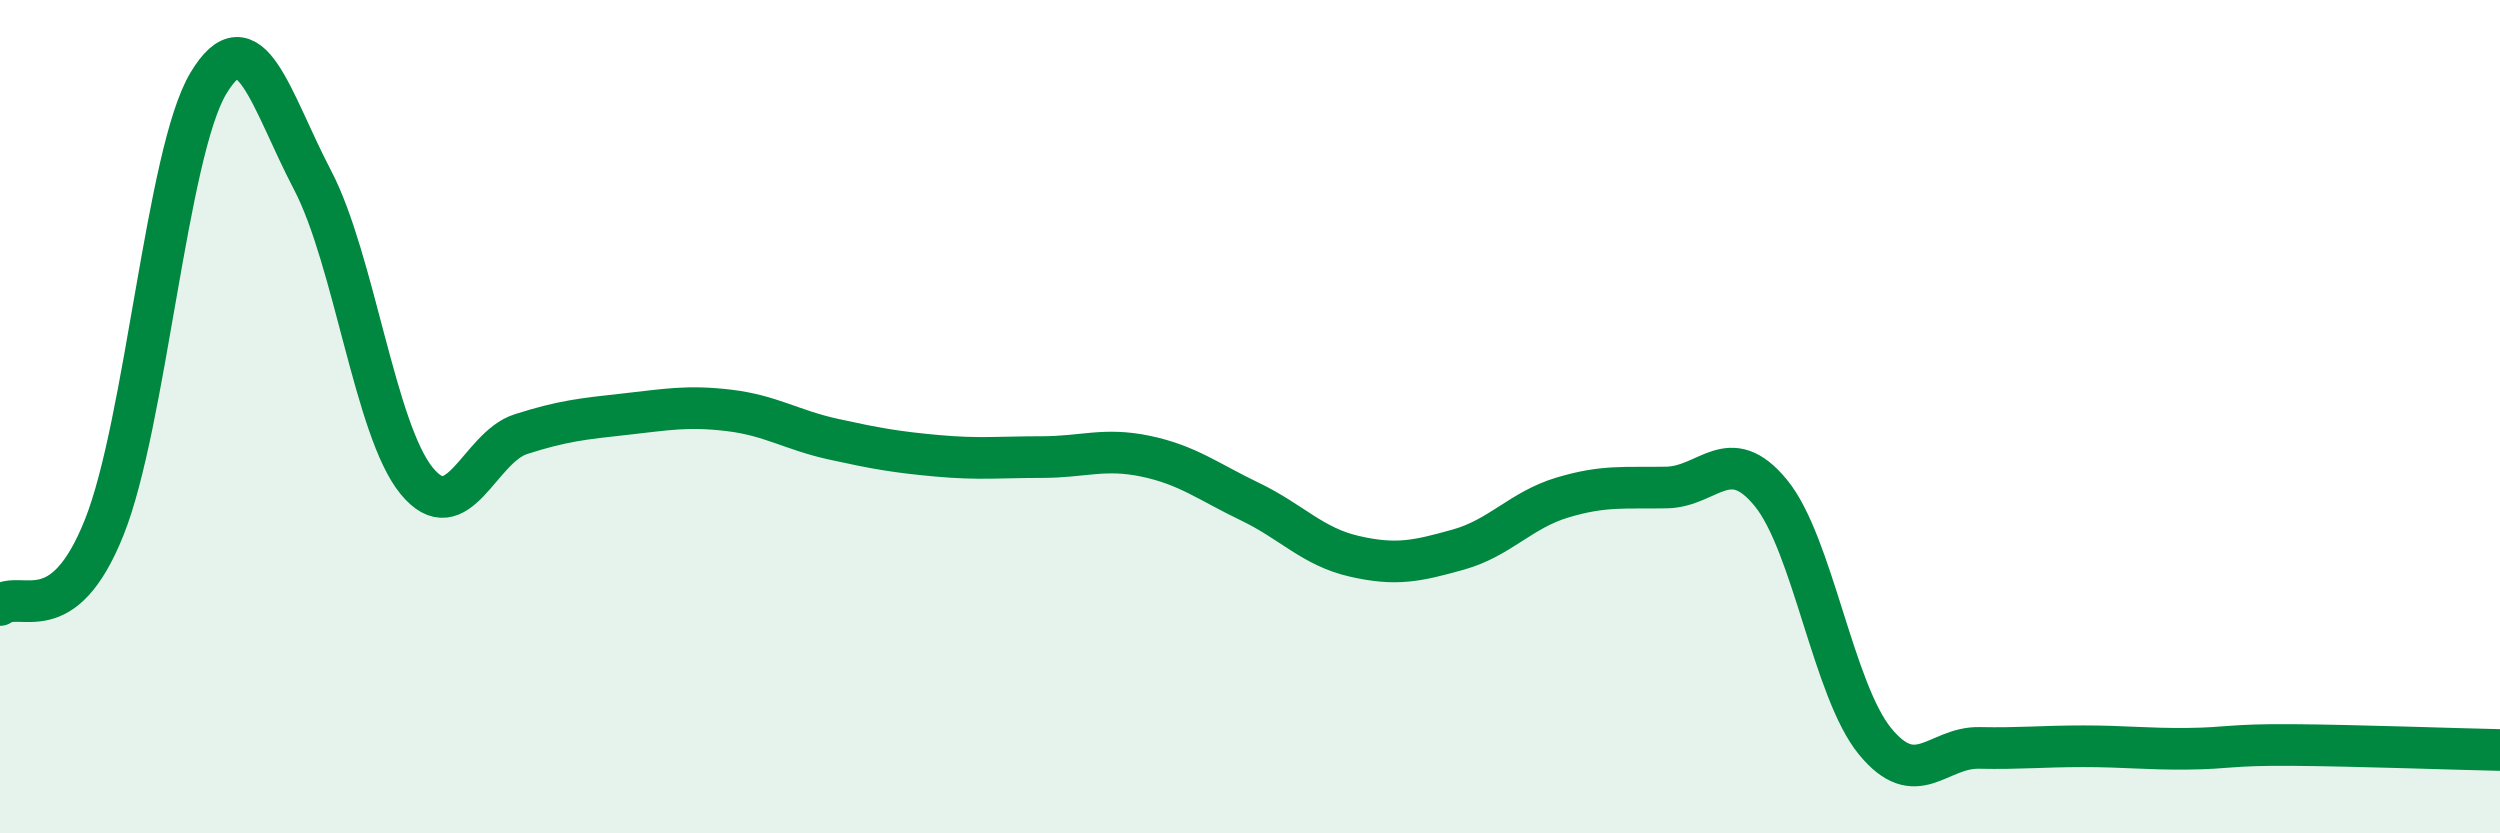
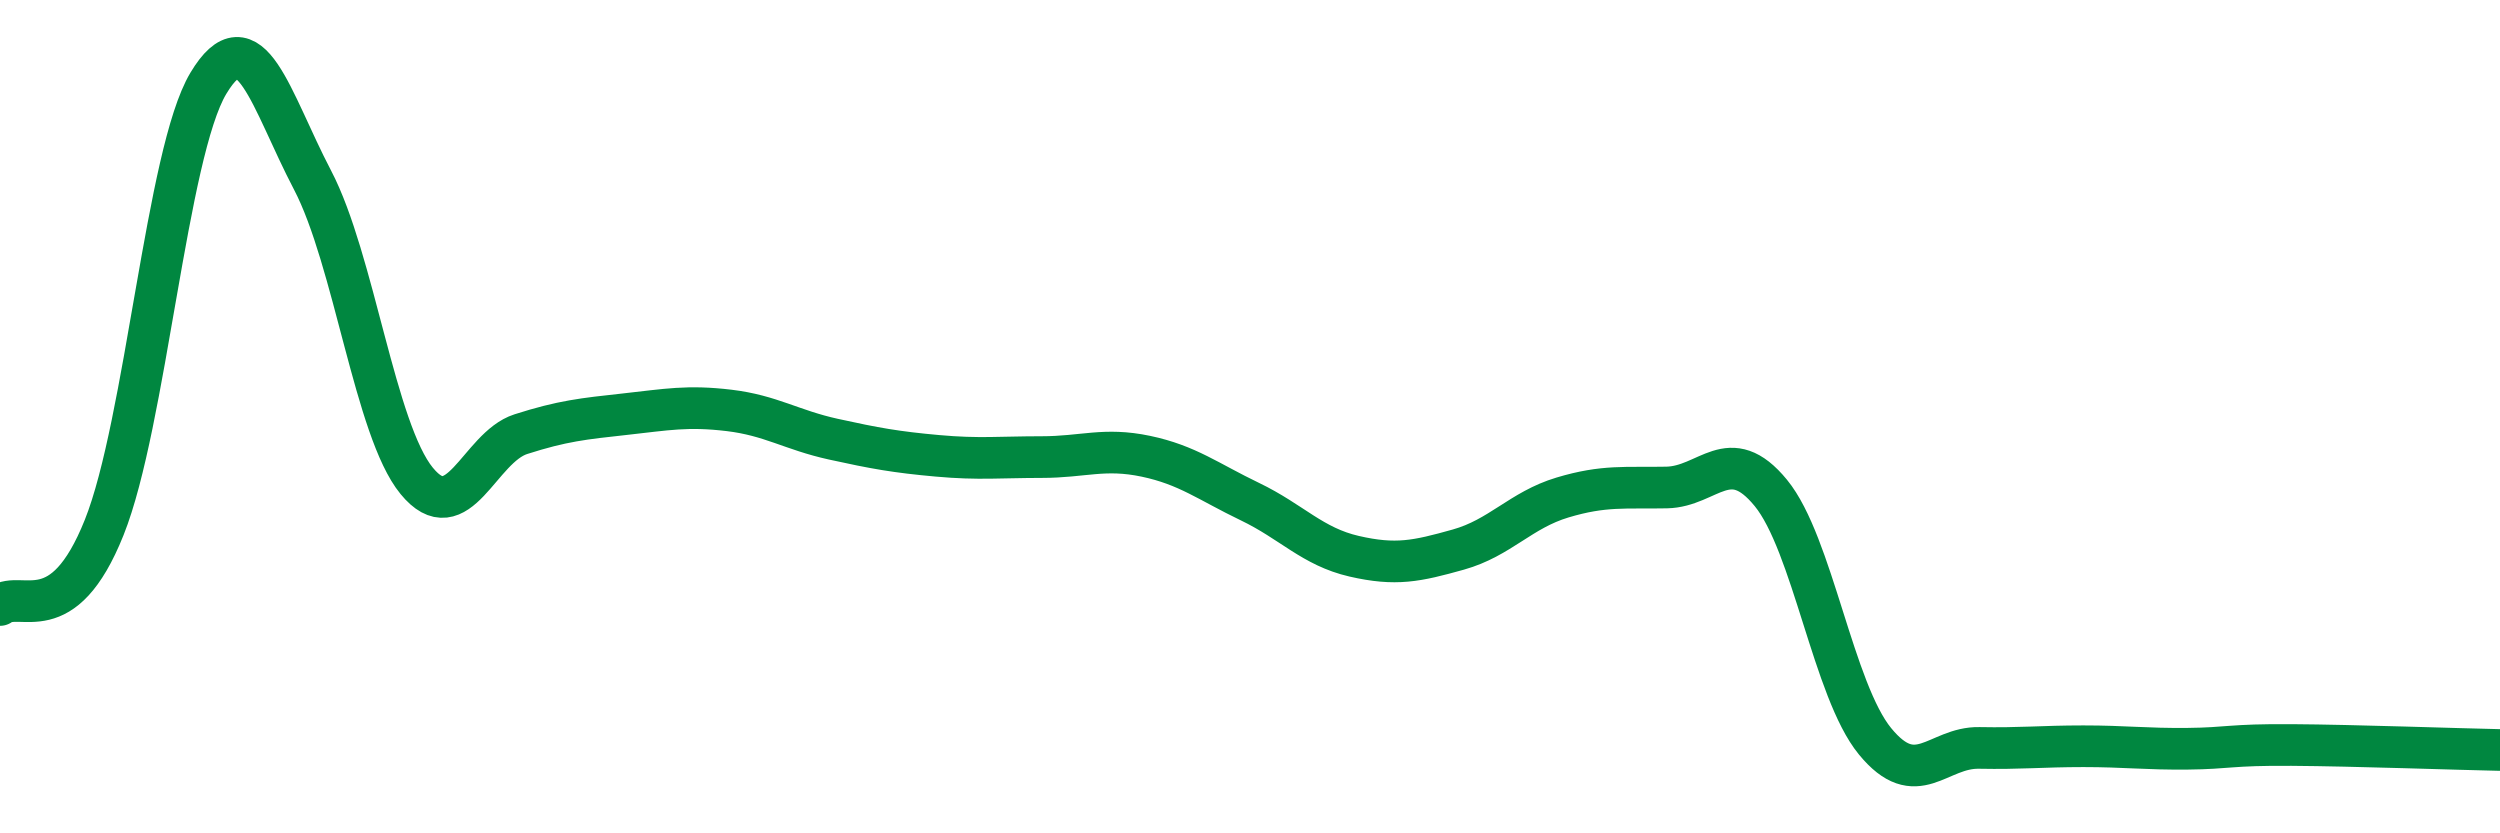
<svg xmlns="http://www.w3.org/2000/svg" width="60" height="20" viewBox="0 0 60 20">
-   <path d="M 0,14.52 C 0.5,14.15 1.5,15.16 2.5,12.66 C 3.5,10.16 4,3.67 5,2 C 6,0.33 6.5,2.41 7.5,4.32 C 8.5,6.23 9,10.32 10,11.54 C 11,12.76 11.5,10.74 12.5,10.42 C 13.5,10.1 14,10.05 15,9.94 C 16,9.83 16.5,9.73 17.5,9.85 C 18.5,9.97 19,10.32 20,10.54 C 21,10.76 21.5,10.85 22.5,10.94 C 23.5,11.03 24,10.97 25,10.97 C 26,10.97 26.5,10.74 27.5,10.95 C 28.5,11.16 29,11.56 30,12.04 C 31,12.52 31.5,13.12 32.5,13.35 C 33.5,13.58 34,13.47 35,13.19 C 36,12.91 36.5,12.24 37.5,11.94 C 38.5,11.64 39,11.72 40,11.7 C 41,11.68 41.5,10.61 42.5,11.83 C 43.5,13.05 44,16.57 45,17.79 C 46,19.01 46.5,17.93 47.5,17.95 C 48.5,17.97 49,17.91 50,17.91 C 51,17.91 51.5,17.98 52.5,17.97 C 53.5,17.96 53.5,17.87 55,17.88 C 56.5,17.89 59,17.98 60,18L60 20L0 20Z" fill="#008740" opacity="0.1" stroke-linecap="round" stroke-linejoin="round" />
  <path d="M 0,14.52 C 0.5,14.15 1.5,15.16 2.5,12.66 C 3.5,10.16 4,3.67 5,2 C 6,0.33 6.5,2.41 7.5,4.32 C 8.5,6.23 9,10.32 10,11.54 C 11,12.76 11.5,10.74 12.5,10.42 C 13.5,10.1 14,10.05 15,9.94 C 16,9.83 16.5,9.73 17.5,9.85 C 18.5,9.97 19,10.32 20,10.54 C 21,10.76 21.5,10.85 22.5,10.94 C 23.5,11.03 24,10.97 25,10.97 C 26,10.97 26.5,10.74 27.5,10.95 C 28.5,11.16 29,11.56 30,12.04 C 31,12.52 31.5,13.12 32.5,13.35 C 33.5,13.58 34,13.47 35,13.19 C 36,12.91 36.5,12.24 37.5,11.94 C 38.5,11.64 39,11.72 40,11.7 C 41,11.68 41.5,10.61 42.5,11.83 C 43.5,13.05 44,16.57 45,17.79 C 46,19.01 46.5,17.93 47.5,17.95 C 48.5,17.97 49,17.91 50,17.91 C 51,17.91 51.5,17.98 52.5,17.97 C 53.5,17.96 53.5,17.87 55,17.88 C 56.5,17.89 59,17.98 60,18" stroke="#008740" stroke-width="1" fill="none" stroke-linecap="round" stroke-linejoin="round" />
</svg>